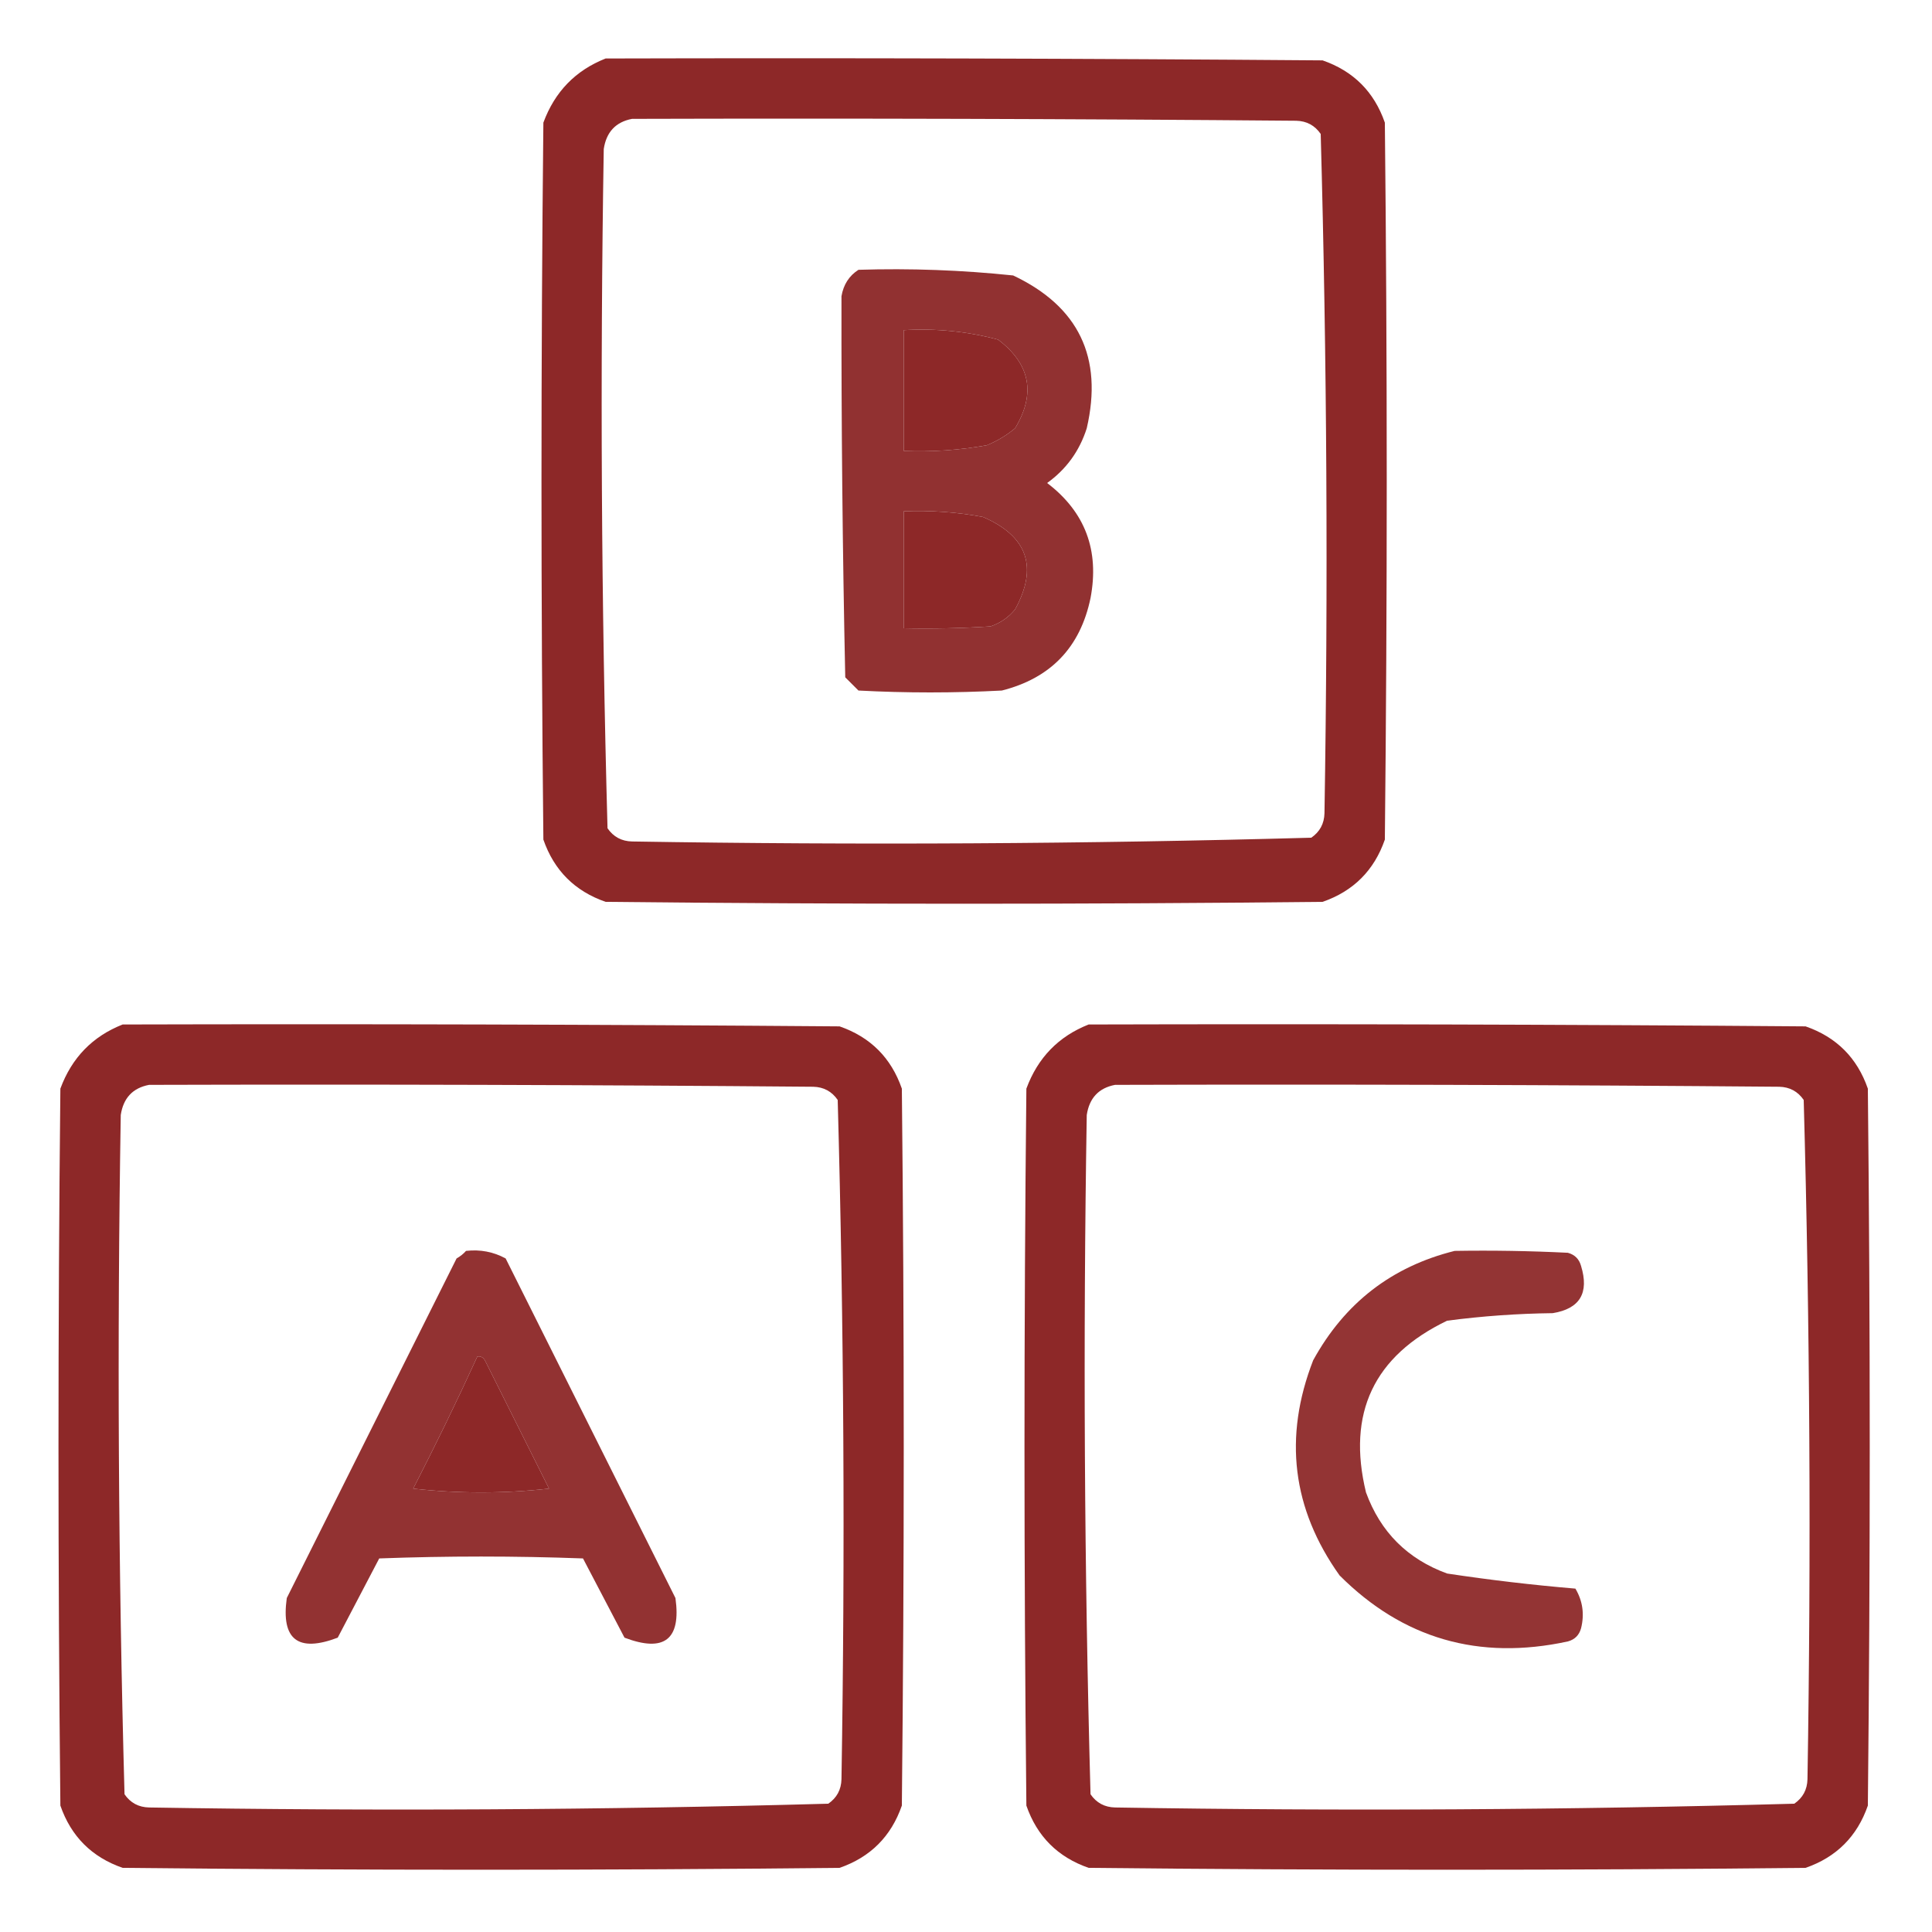
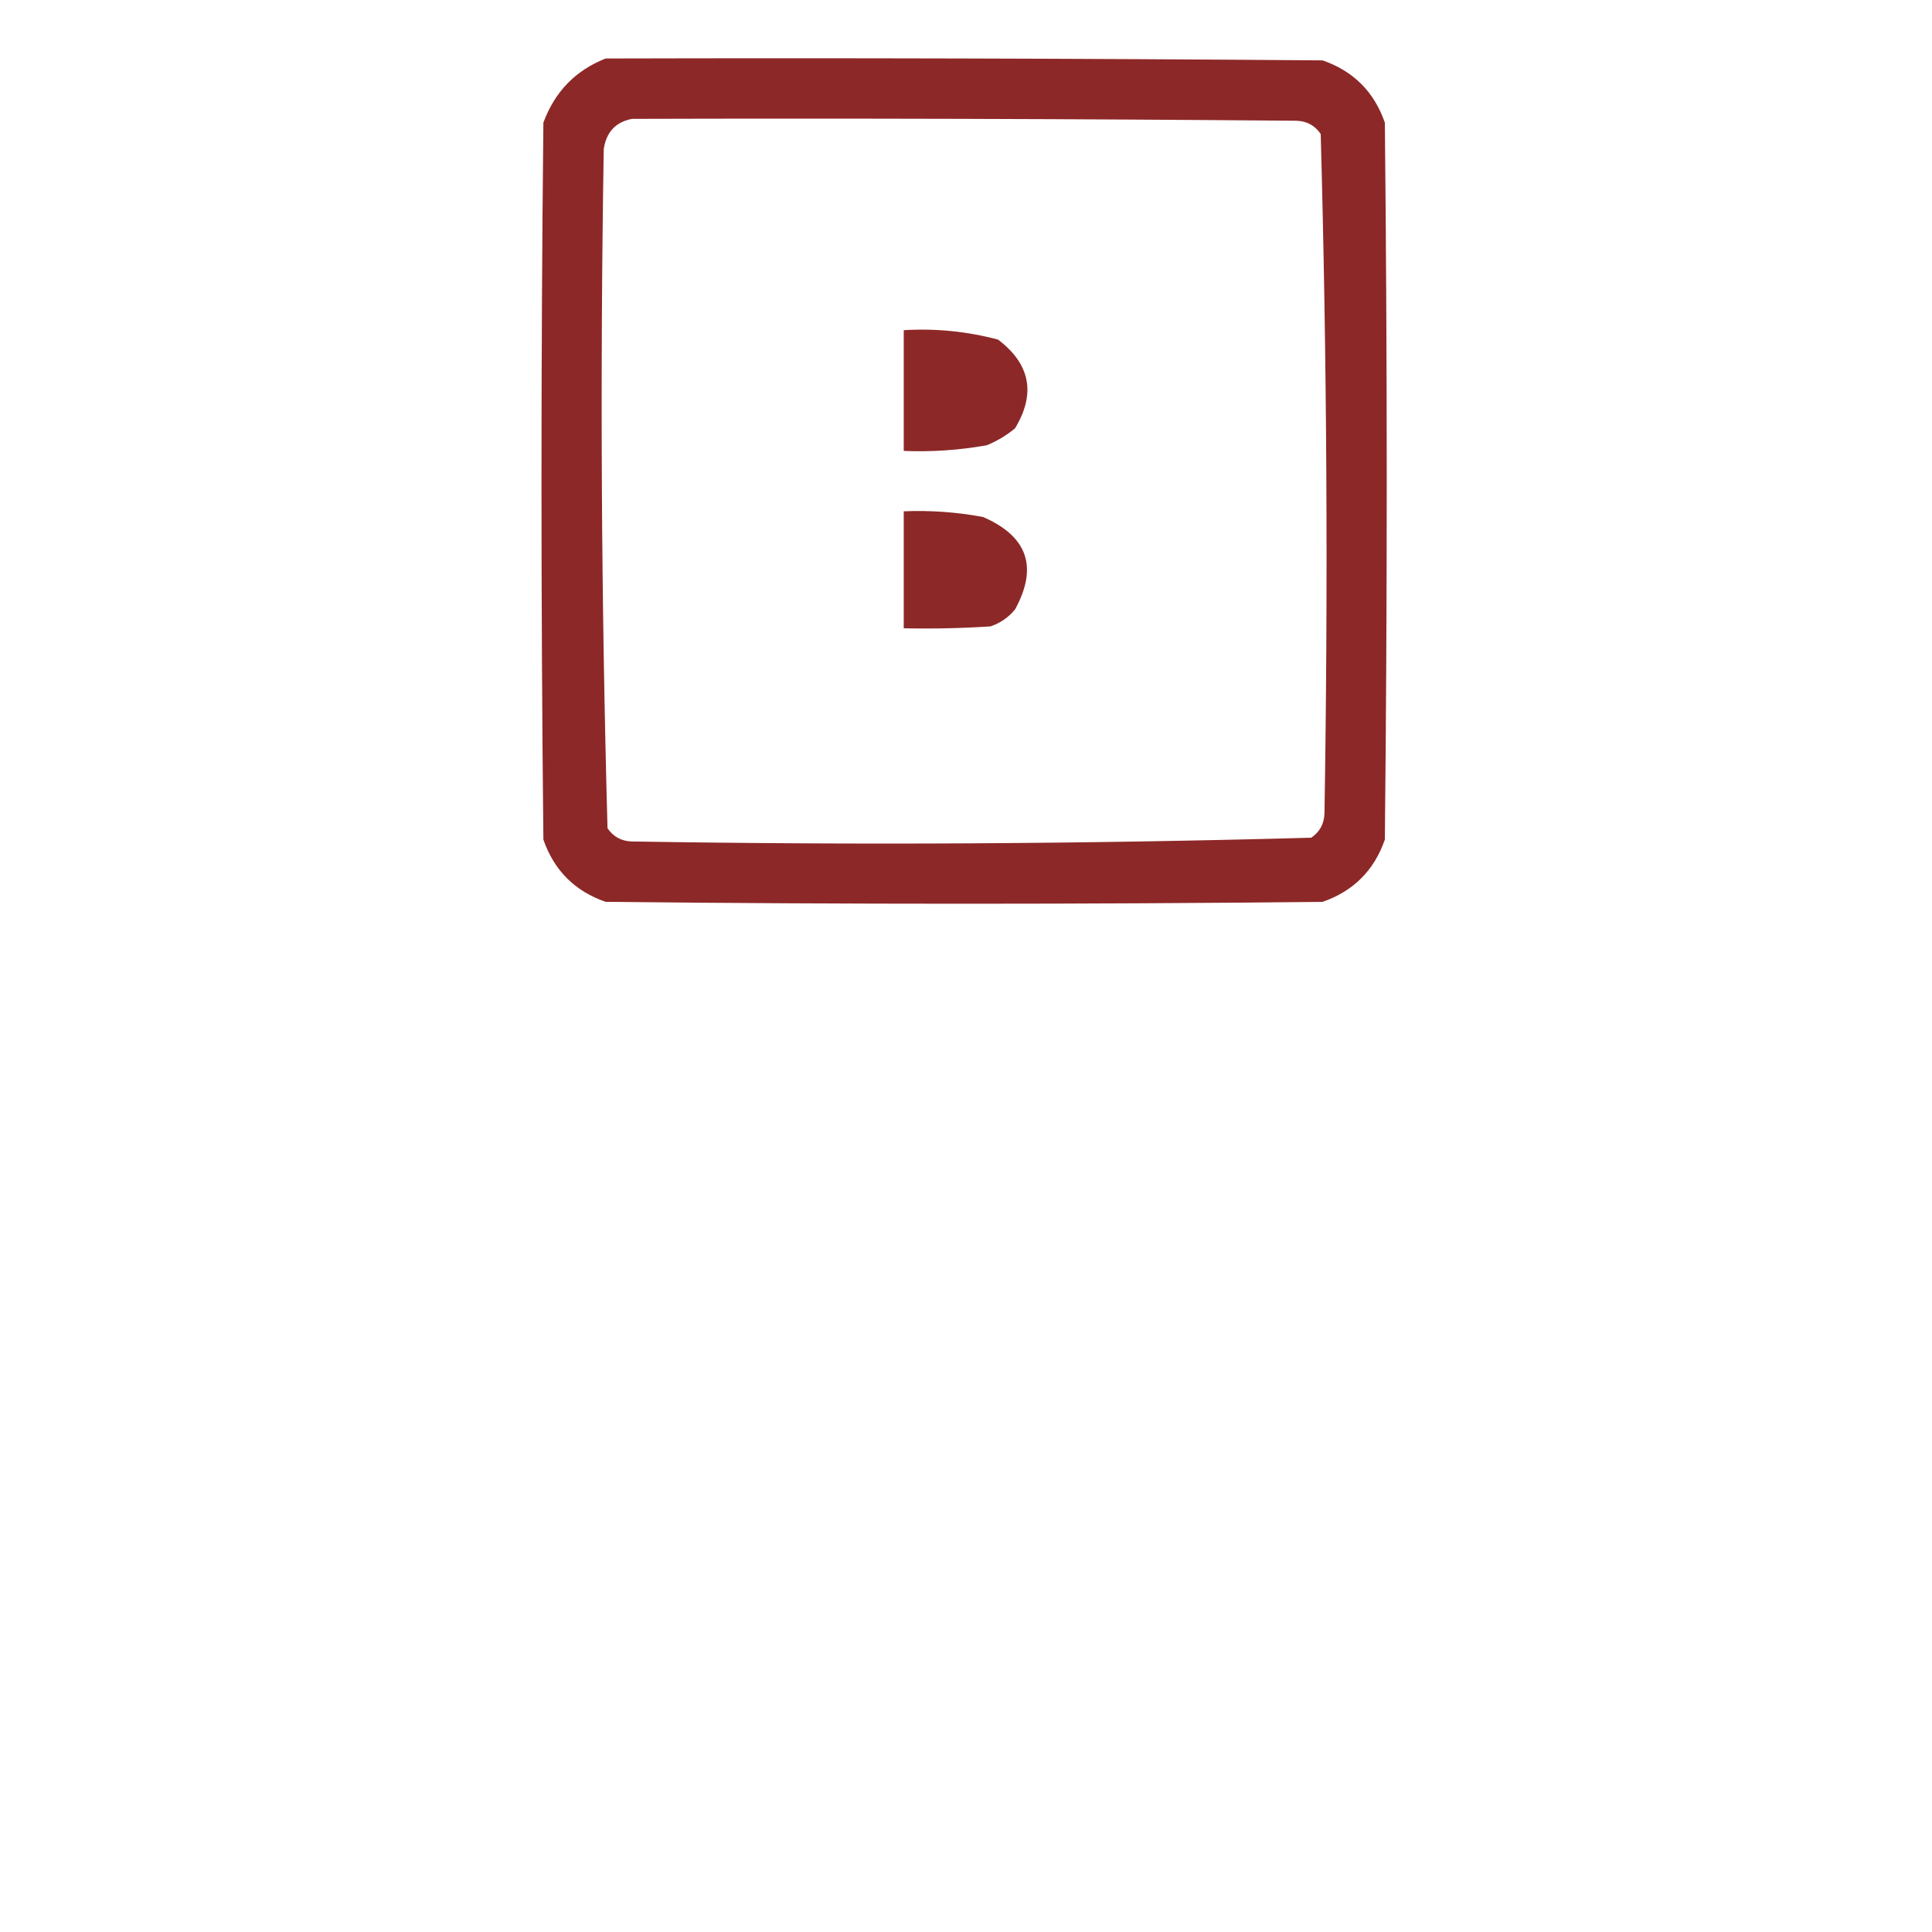
<svg xmlns="http://www.w3.org/2000/svg" width="512" height="512" viewBox="0 0 512 512" fill="none">
  <path opacity="0.991" fill-rule="evenodd" clip-rule="evenodd" d="M160.5 15.5C223.834 15.333 287.168 15.5 350.5 16C358.667 18.833 364.167 24.333 367 32.5C367.667 95.833 367.667 159.167 367 222.5C364.167 230.667 358.667 236.167 350.5 239C287.167 239.667 223.833 239.667 160.5 239C152.333 236.167 146.833 230.667 144 222.5C143.333 159.167 143.333 95.833 144 32.5C147.019 24.316 152.519 18.649 160.5 15.5ZM167.5 31.5C226.168 31.333 284.834 31.5 343.5 32C346.276 32.066 348.442 33.232 350 35.5C351.651 95.455 351.985 155.455 351 215.5C350.934 218.276 349.768 220.442 347.5 222C287.545 223.651 227.545 223.985 167.5 223C164.724 222.934 162.558 221.768 161 219.5C159.349 159.545 159.015 99.545 160 39.5C160.68 34.989 163.18 32.323 167.5 31.5ZM239.5 87.5C247.988 86.989 256.321 87.822 264.5 90C273.046 96.487 274.546 104.32 269 113.5C266.749 115.377 264.249 116.877 261.5 118C254.229 119.3 246.896 119.8 239.5 119.5C239.5 108.833 239.5 98.167 239.5 87.5ZM239.5 135.5C246.563 135.212 253.563 135.712 260.5 137C272.317 142.121 275.151 150.287 269 161.5C267.269 163.617 265.102 165.117 262.5 166C254.841 166.5 247.174 166.666 239.5 166.5C239.5 156.167 239.5 145.833 239.5 135.5Z" fill="#8C2727" />
-   <path opacity="0.953" fill-rule="evenodd" clip-rule="evenodd" d="M227.5 71.5C241.226 71.073 254.893 71.573 268.5 73C285.851 81.203 292.351 94.703 288 113.5C286.078 119.525 282.578 124.359 277.5 128C287.565 135.659 291.399 145.826 289 158.5C286.279 171.554 278.446 179.721 265.5 183C252.833 183.667 240.167 183.667 227.5 183C226.333 181.833 225.167 180.667 224 179.5C223.281 145.832 222.948 112.166 223 78.5C223.53 75.415 225.03 73.082 227.5 71.5ZM239.5 87.5C239.5 98.166 239.5 108.833 239.5 119.5C246.896 119.8 254.229 119.3 261.5 118C264.249 116.877 266.749 115.377 269 113.5C274.546 104.32 273.046 96.487 264.5 90C256.321 87.822 247.988 86.989 239.5 87.5ZM239.5 135.5C239.5 145.833 239.5 156.167 239.5 166.5C247.174 166.666 254.841 166.5 262.5 166C265.102 165.117 267.269 163.617 269 161.5C275.151 150.287 272.317 142.121 260.5 137C253.563 135.712 246.563 135.212 239.5 135.5Z" fill="#8C2727" />
-   <path opacity="0.991" fill-rule="evenodd" clip-rule="evenodd" d="M32.5 271.5C95.834 271.333 159.168 271.5 222.5 272C230.667 274.833 236.167 280.333 239 288.5C239.667 351.833 239.667 415.167 239 478.5C236.167 486.667 230.667 492.167 222.5 495C159.167 495.667 95.833 495.667 32.5 495C24.333 492.167 18.833 486.667 16 478.5C15.333 415.167 15.333 351.833 16 288.5C19.019 280.316 24.519 274.649 32.5 271.5ZM39.5 287.5C98.168 287.333 156.834 287.5 215.5 288C218.276 288.066 220.442 289.232 222 291.5C223.651 351.455 223.985 411.455 223 471.5C222.934 474.276 221.768 476.442 219.5 478C159.545 479.651 99.545 479.985 39.5 479C36.724 478.934 34.558 477.768 33 475.5C31.349 415.545 31.015 355.545 32 295.5C32.68 290.989 35.18 288.323 39.5 287.5ZM126.5 359.5C127.376 359.369 128.043 359.702 128.5 360.5C134.167 371.833 139.833 383.167 145.5 394.5C133.5 395.833 121.5 395.833 109.5 394.5C115.45 382.934 121.117 371.267 126.5 359.5Z" fill="#8C2727" />
-   <path opacity="0.991" fill-rule="evenodd" clip-rule="evenodd" d="M288.5 271.5C351.834 271.333 415.168 271.5 478.5 272C486.667 274.833 492.167 280.333 495 288.5C495.667 351.833 495.667 415.167 495 478.5C492.167 486.667 486.667 492.167 478.5 495C415.167 495.667 351.833 495.667 288.5 495C280.333 492.167 274.833 486.667 272 478.5C271.333 415.167 271.333 351.833 272 288.5C275.019 280.316 280.519 274.649 288.5 271.5ZM295.5 287.5C354.168 287.333 412.834 287.5 471.5 288C474.276 288.066 476.442 289.232 478 291.5C479.651 351.455 479.985 411.455 479 471.5C478.934 474.276 477.768 476.442 475.5 478C415.545 479.651 355.545 479.985 295.5 479C292.724 478.934 290.558 477.768 289 475.5C287.349 415.545 287.015 355.545 288 295.5C288.68 290.989 291.18 288.323 295.5 287.5Z" fill="#8C2727" />
-   <path opacity="0.943" fill-rule="evenodd" clip-rule="evenodd" d="M123.5 331.5C127.257 331.071 130.757 331.737 134 333.5C149 363.5 164 393.5 179 423.5C180.536 434.497 176.036 437.997 165.5 434C161.833 427 158.167 420 154.5 413C136.5 412.333 118.5 412.333 100.5 413C96.834 420 93.167 427 89.5 434C78.964 437.997 74.464 434.497 76 423.5C91 393.5 106 363.5 121 333.5C121.995 332.934 122.828 332.267 123.5 331.5ZM126.5 359.5C121.117 371.267 115.45 382.934 109.5 394.5C121.5 395.833 133.5 395.833 145.5 394.5C139.833 383.167 134.167 371.833 128.5 360.5C128.043 359.702 127.376 359.369 126.5 359.5Z" fill="#8C2727" />
-   <path opacity="0.935" fill-rule="evenodd" clip-rule="evenodd" d="M385.5 331.5C395.506 331.334 405.506 331.5 415.5 332C417.333 332.5 418.5 333.667 419 335.5C421.18 342.658 418.68 346.825 411.5 348C402.107 348.113 392.774 348.78 383.5 350C364.081 359.339 356.915 374.505 362 395.5C365.833 406 373 413.167 383.5 417C394.829 418.711 406.162 420.045 417.5 421C419.429 424.256 419.929 427.756 419 431.5C418.5 433.333 417.333 434.5 415.5 435C391.926 440.103 371.759 434.27 355 417.5C342.428 399.859 340.095 380.859 348 360.5C356.339 345.314 368.839 335.647 385.5 331.5Z" fill="#8C2727" />
</svg>